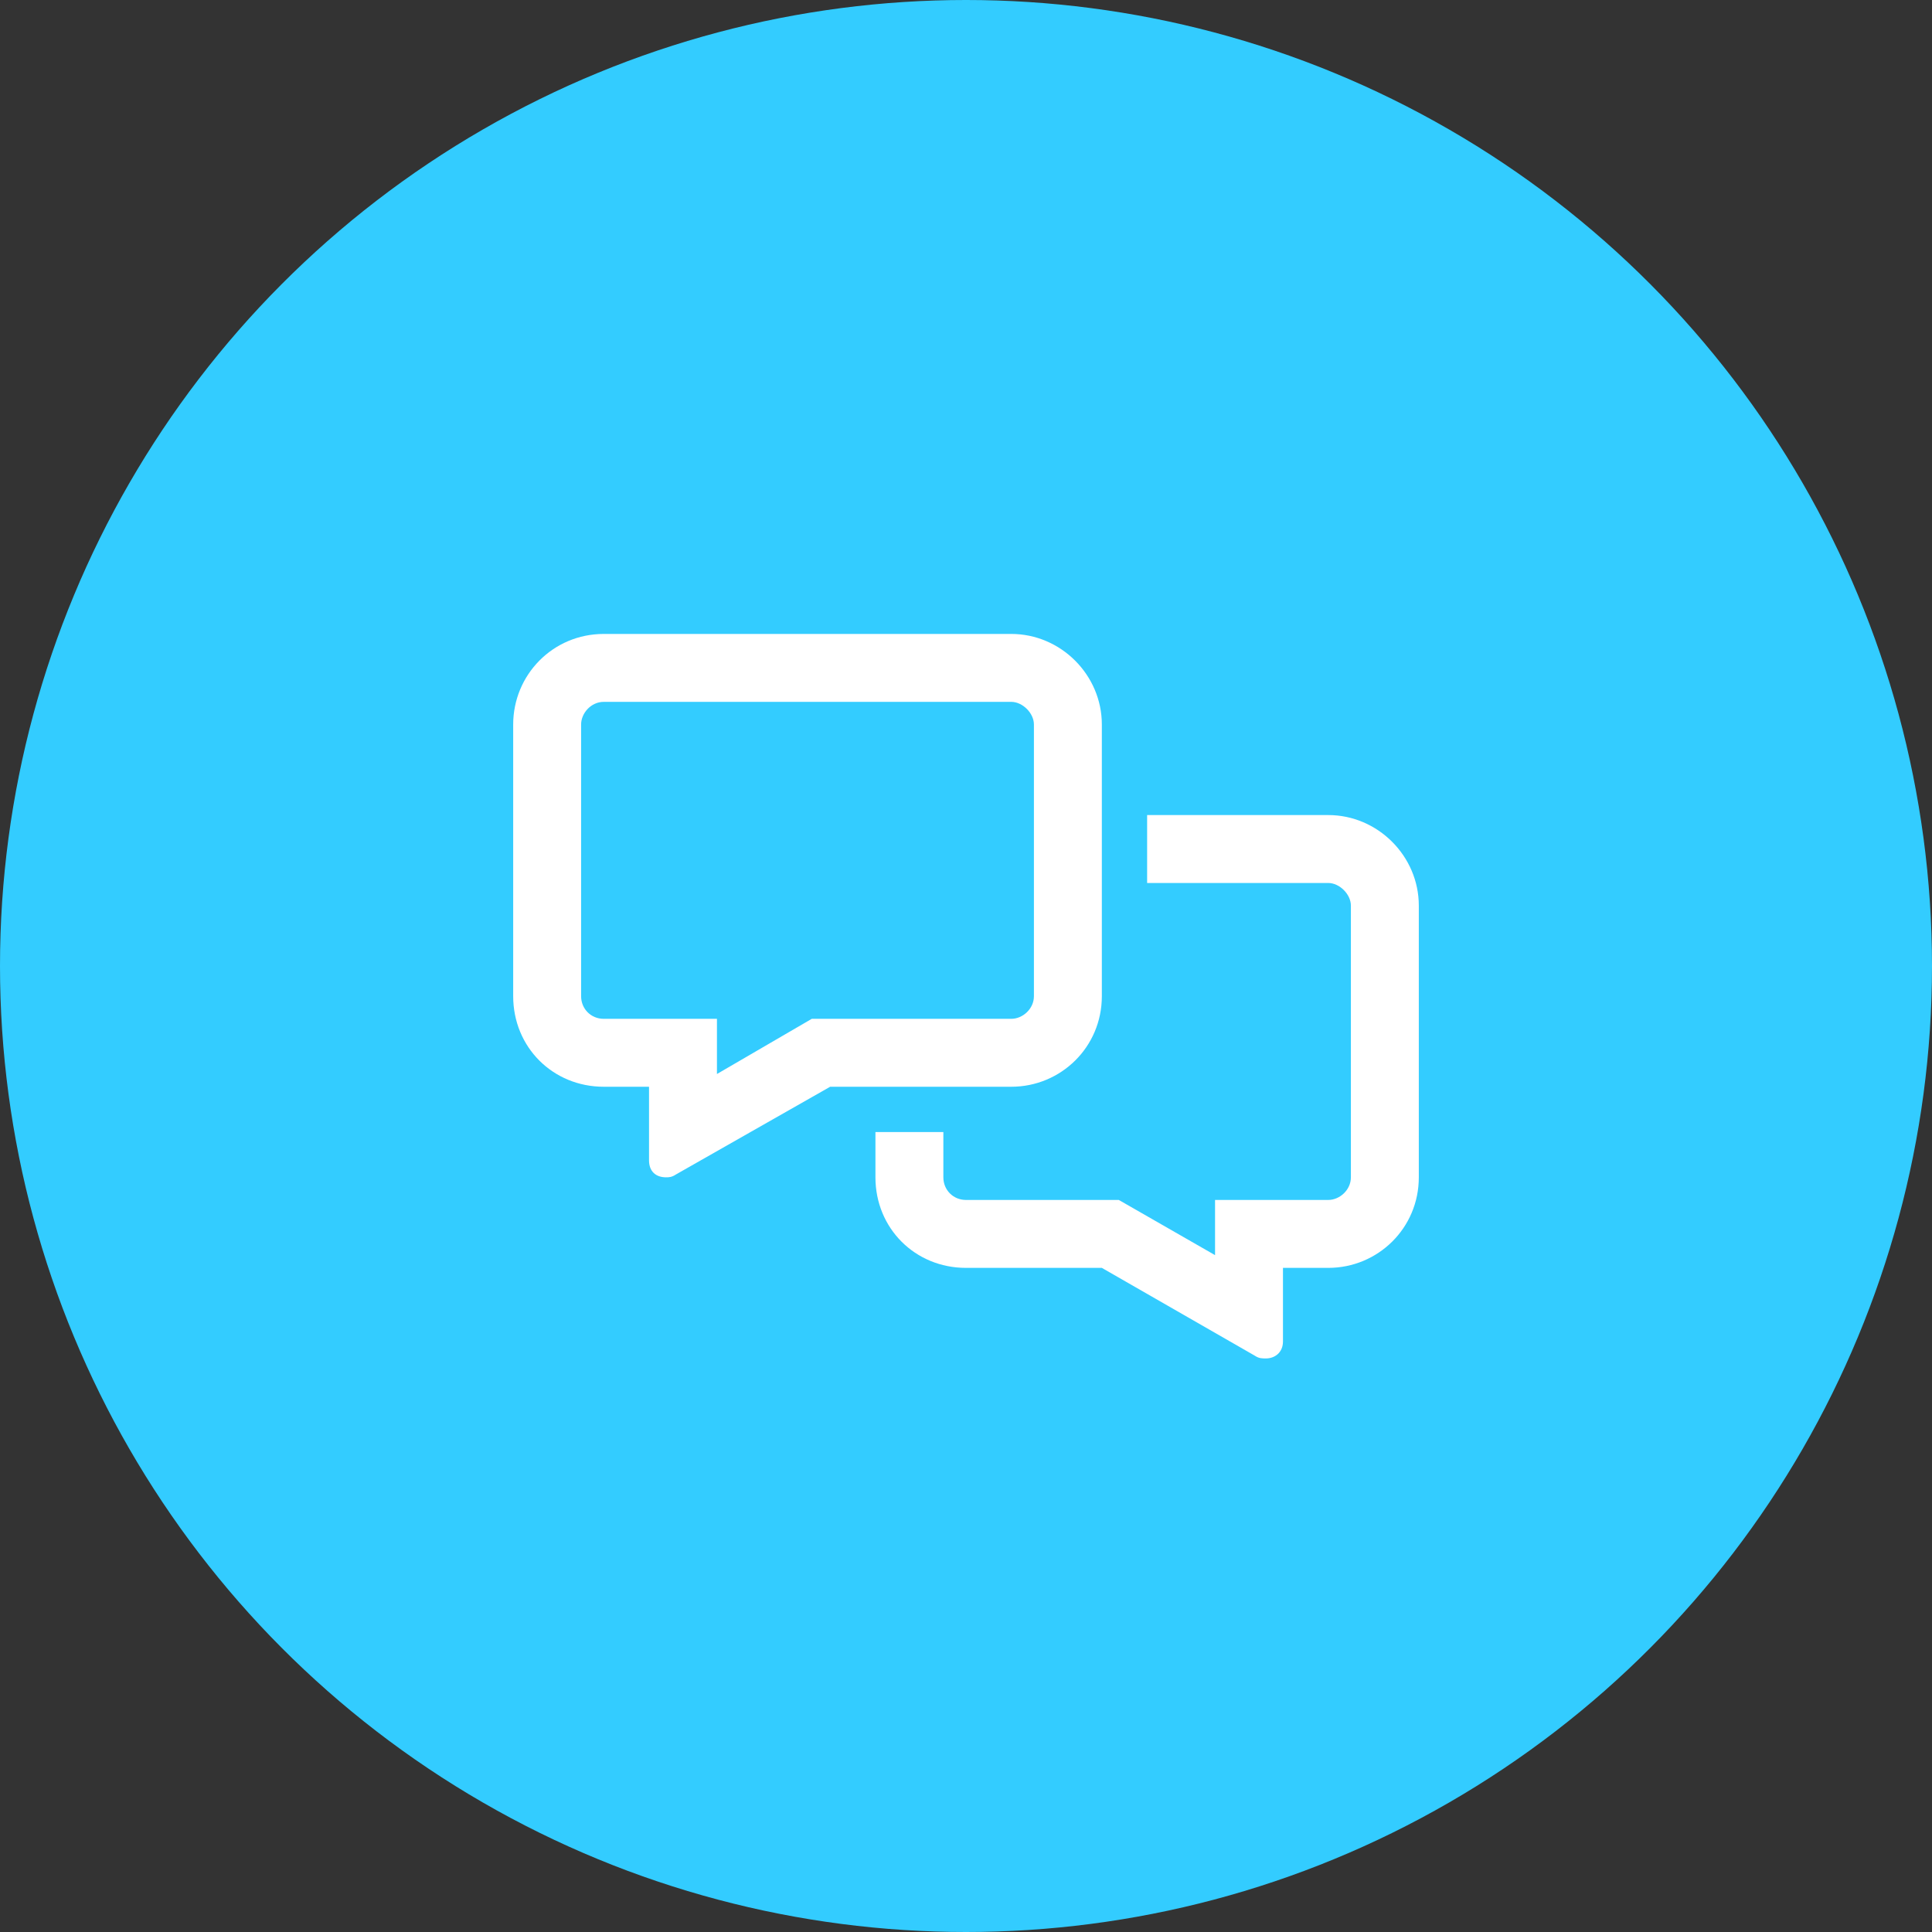
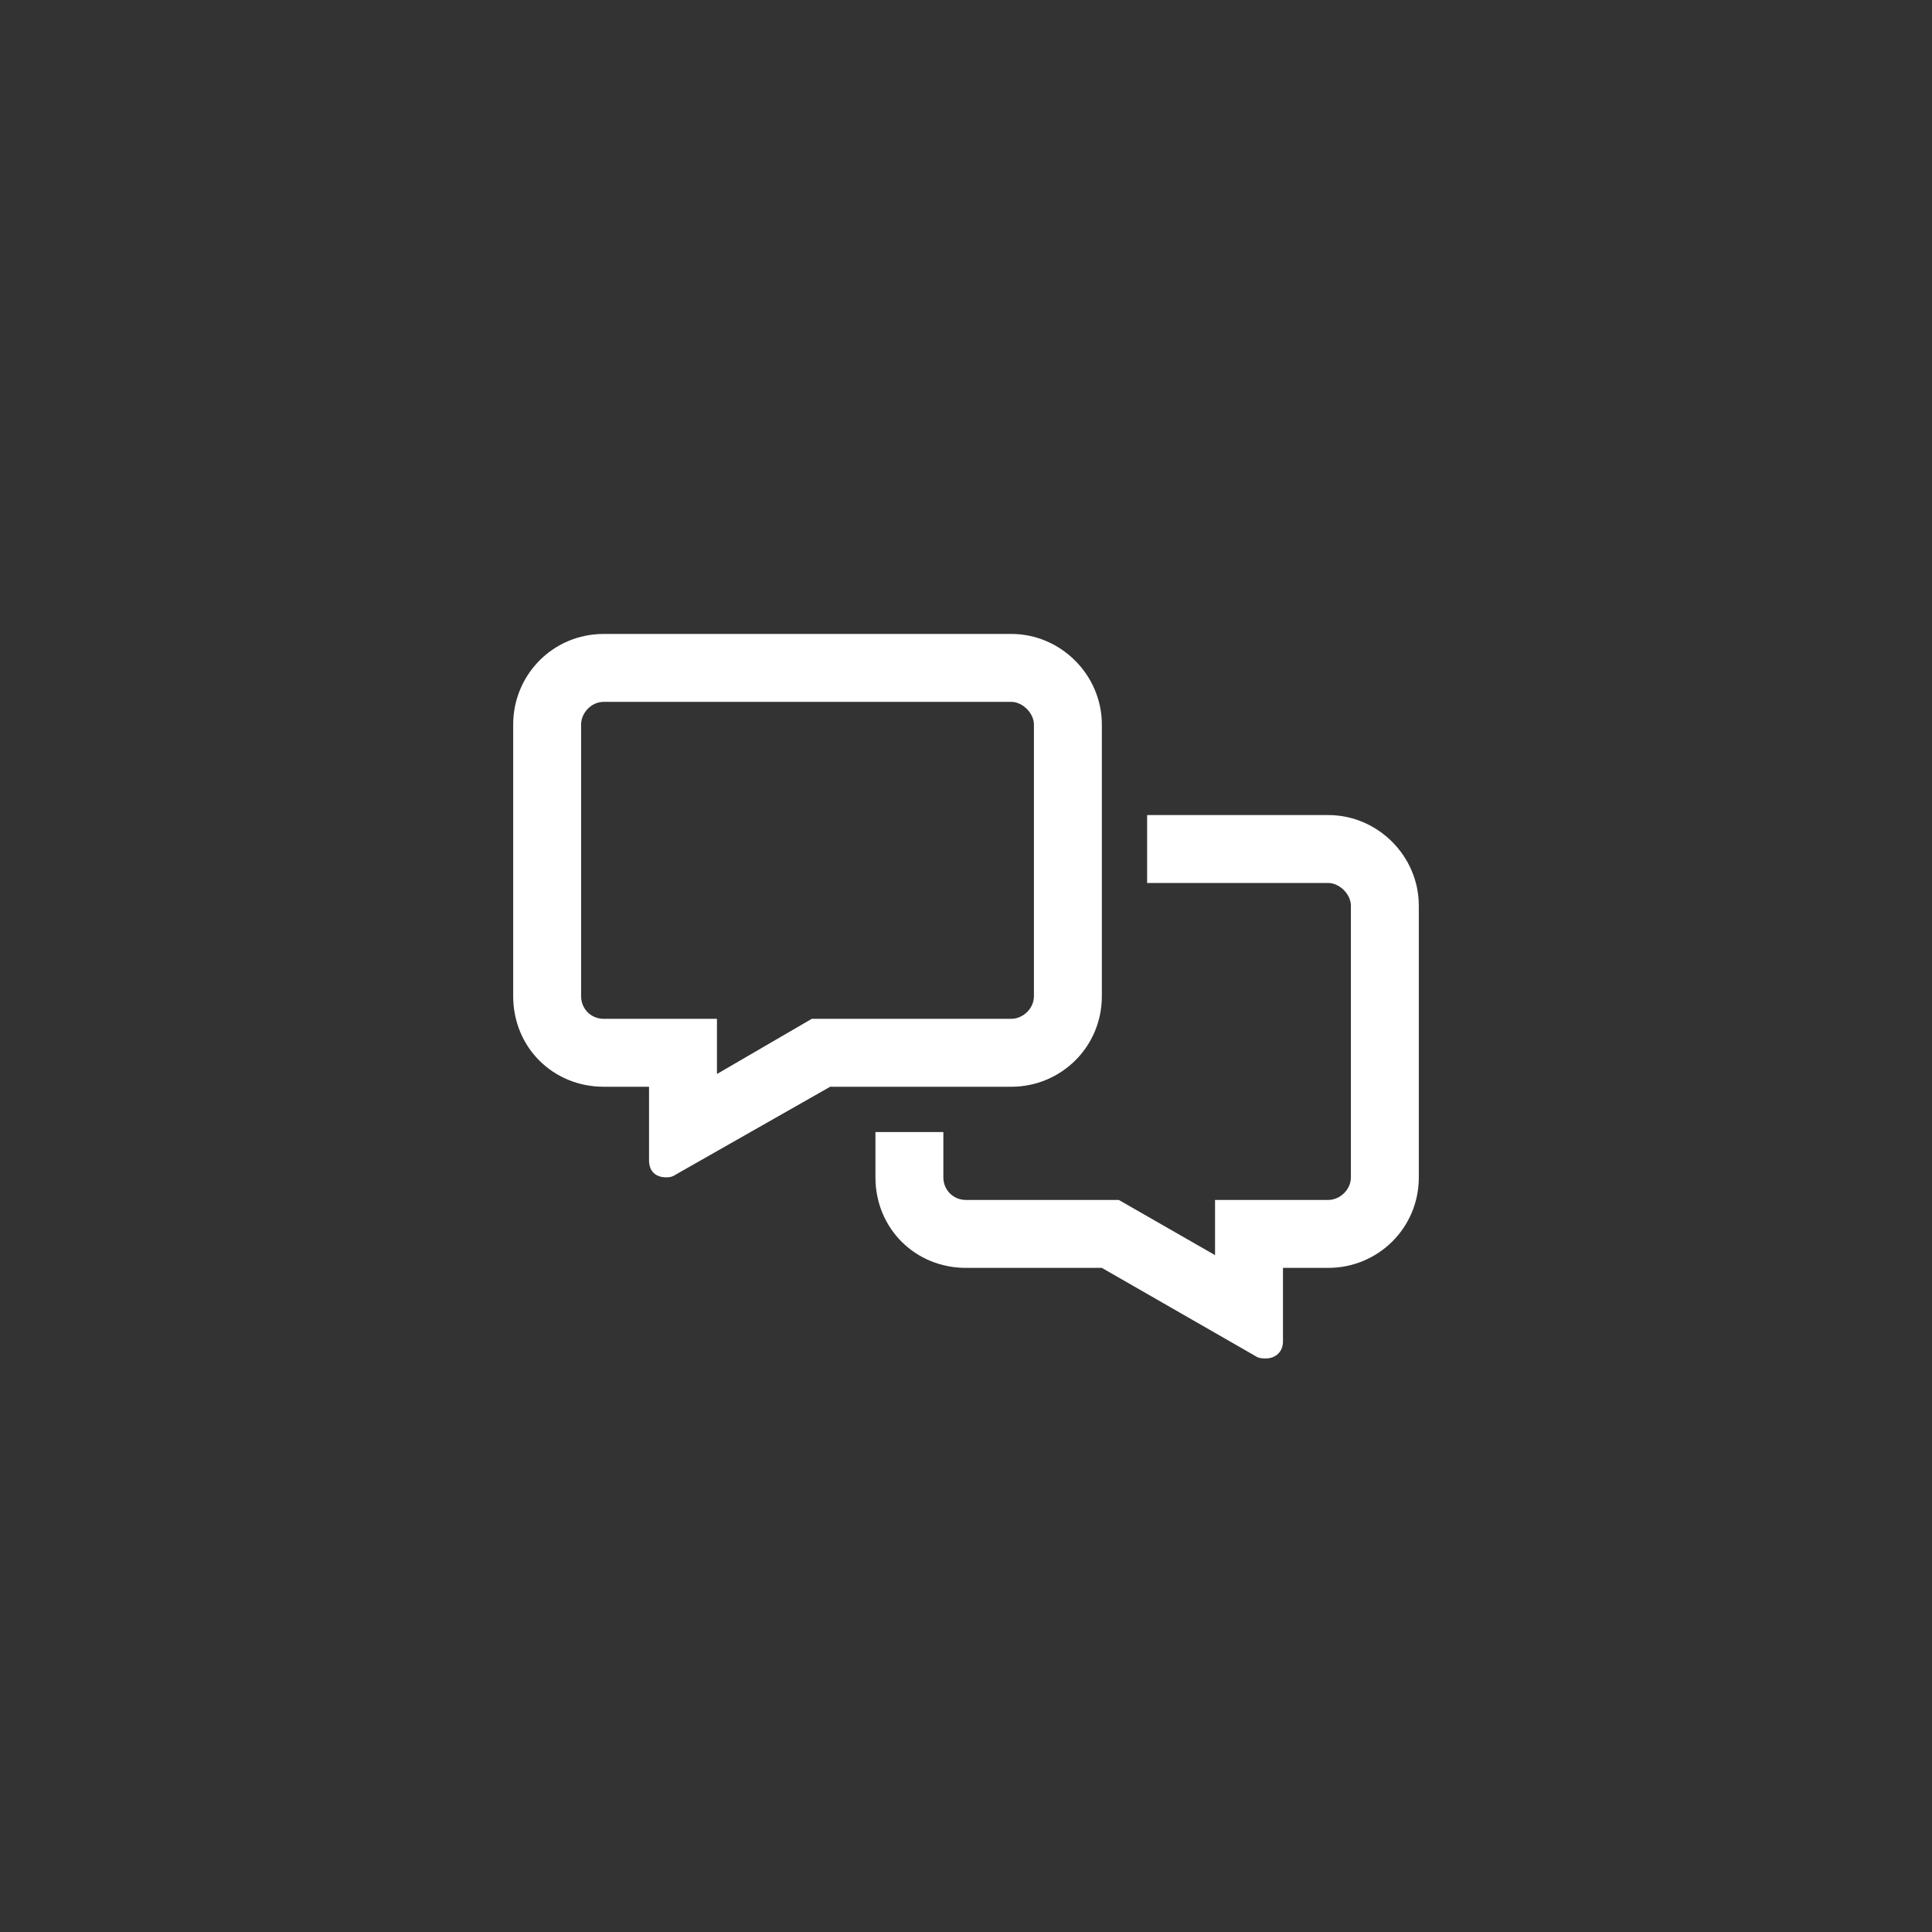
<svg xmlns="http://www.w3.org/2000/svg" width="64" height="64" viewBox="0 0 64 64" fill="none">
  <rect x="0" y="0" width="64" height="64" fill="#333333" stroke="none" />
-   <circle cx="32" cy="32" r="32" fill="#33CCFF" />
  <path d="M36.5 24V33C36.5 34.688 35.141 36 33.5 36H27.5L22.391 38.906C22.25 39 22.156 39 22.062 39C21.734 39 21.5 38.812 21.5 38.438V36H20C18.312 36 17 34.688 17 33V24C17 22.359 18.312 21 20 21H33.5C35.141 21 36.5 22.359 36.5 24ZM23.75 35.578L26.891 33.75H33.5C33.875 33.75 34.25 33.422 34.25 33V24C34.25 23.625 33.875 23.25 33.5 23.25H20C19.578 23.25 19.25 23.625 19.25 24V33C19.25 33.422 19.578 33.75 20 33.75H23.75V35.578ZM29 39V37.5H31.25V39C31.25 39.422 31.578 39.75 32 39.75H37.062L40.25 41.578V39.75H44C44.375 39.75 44.75 39.422 44.75 39V30C44.75 29.625 44.375 29.25 44 29.25H38V27H44C45.641 27 47 28.359 47 30V39C47 40.688 45.641 42 44 42H42.5V44.438C42.5 44.812 42.219 45 41.938 45C41.797 45 41.703 45 41.562 44.906L36.5 42H32C30.312 42 29 40.688 29 39Z" fill="white" />
</svg>